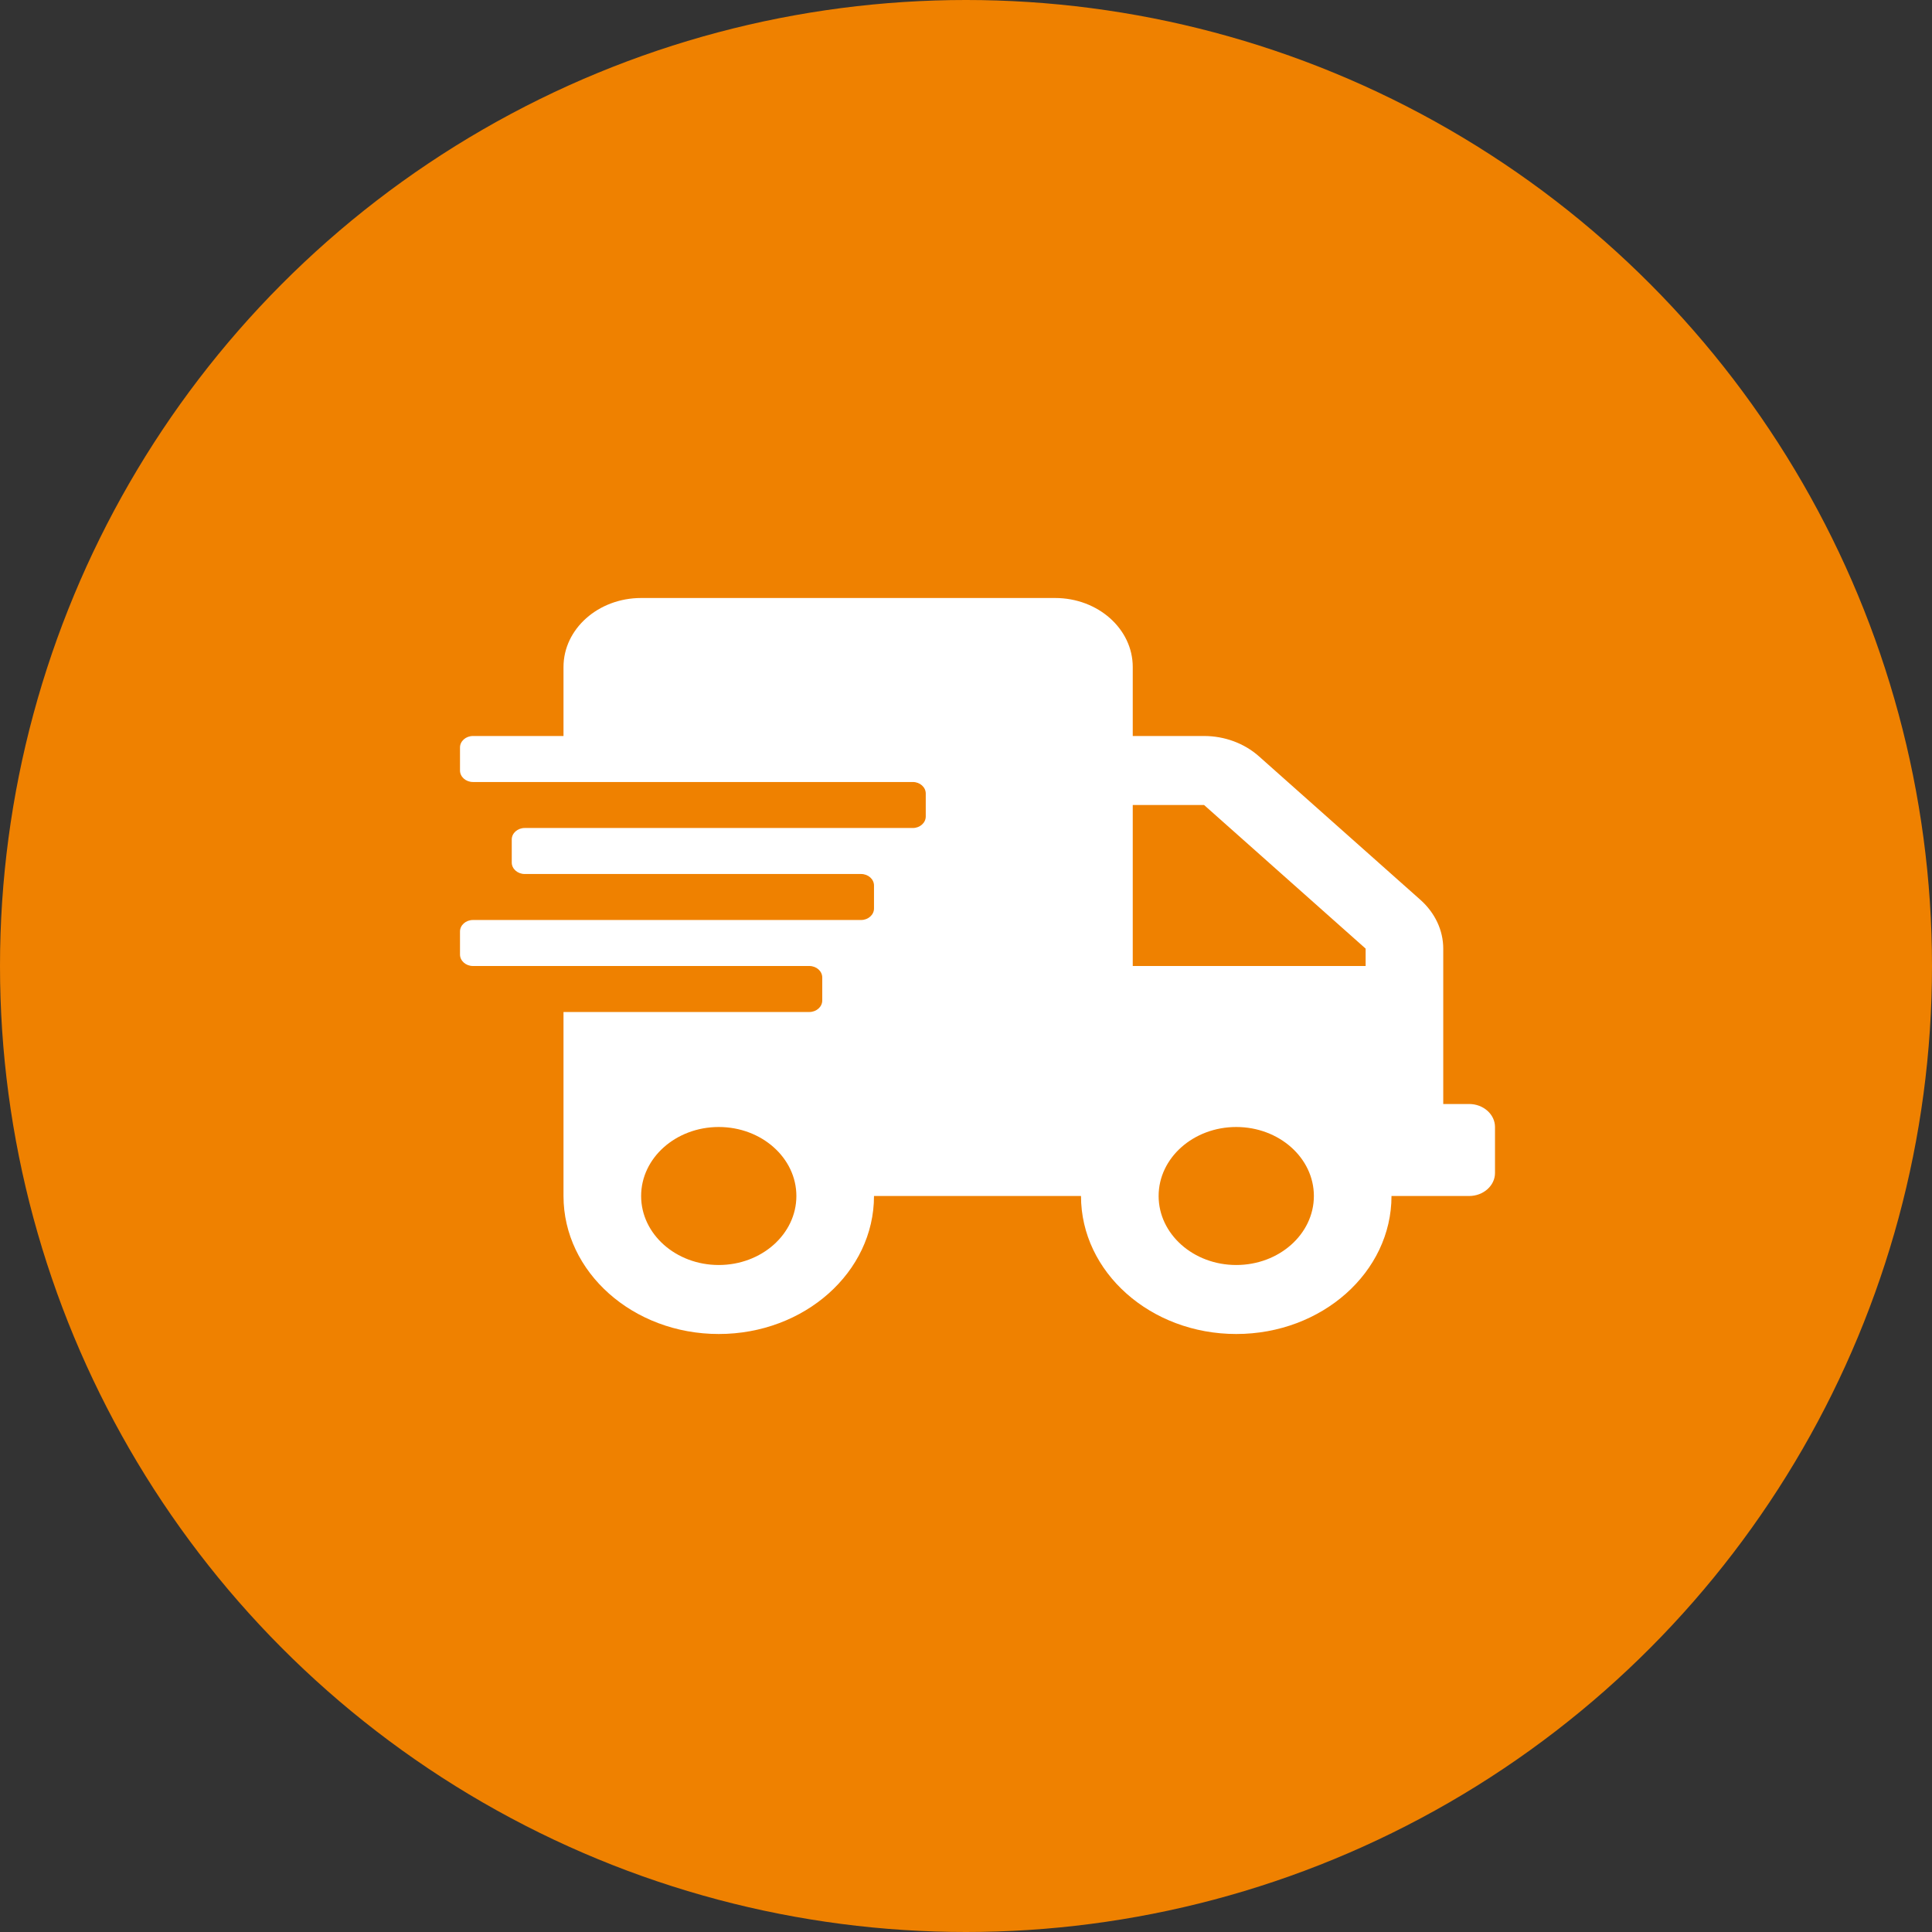
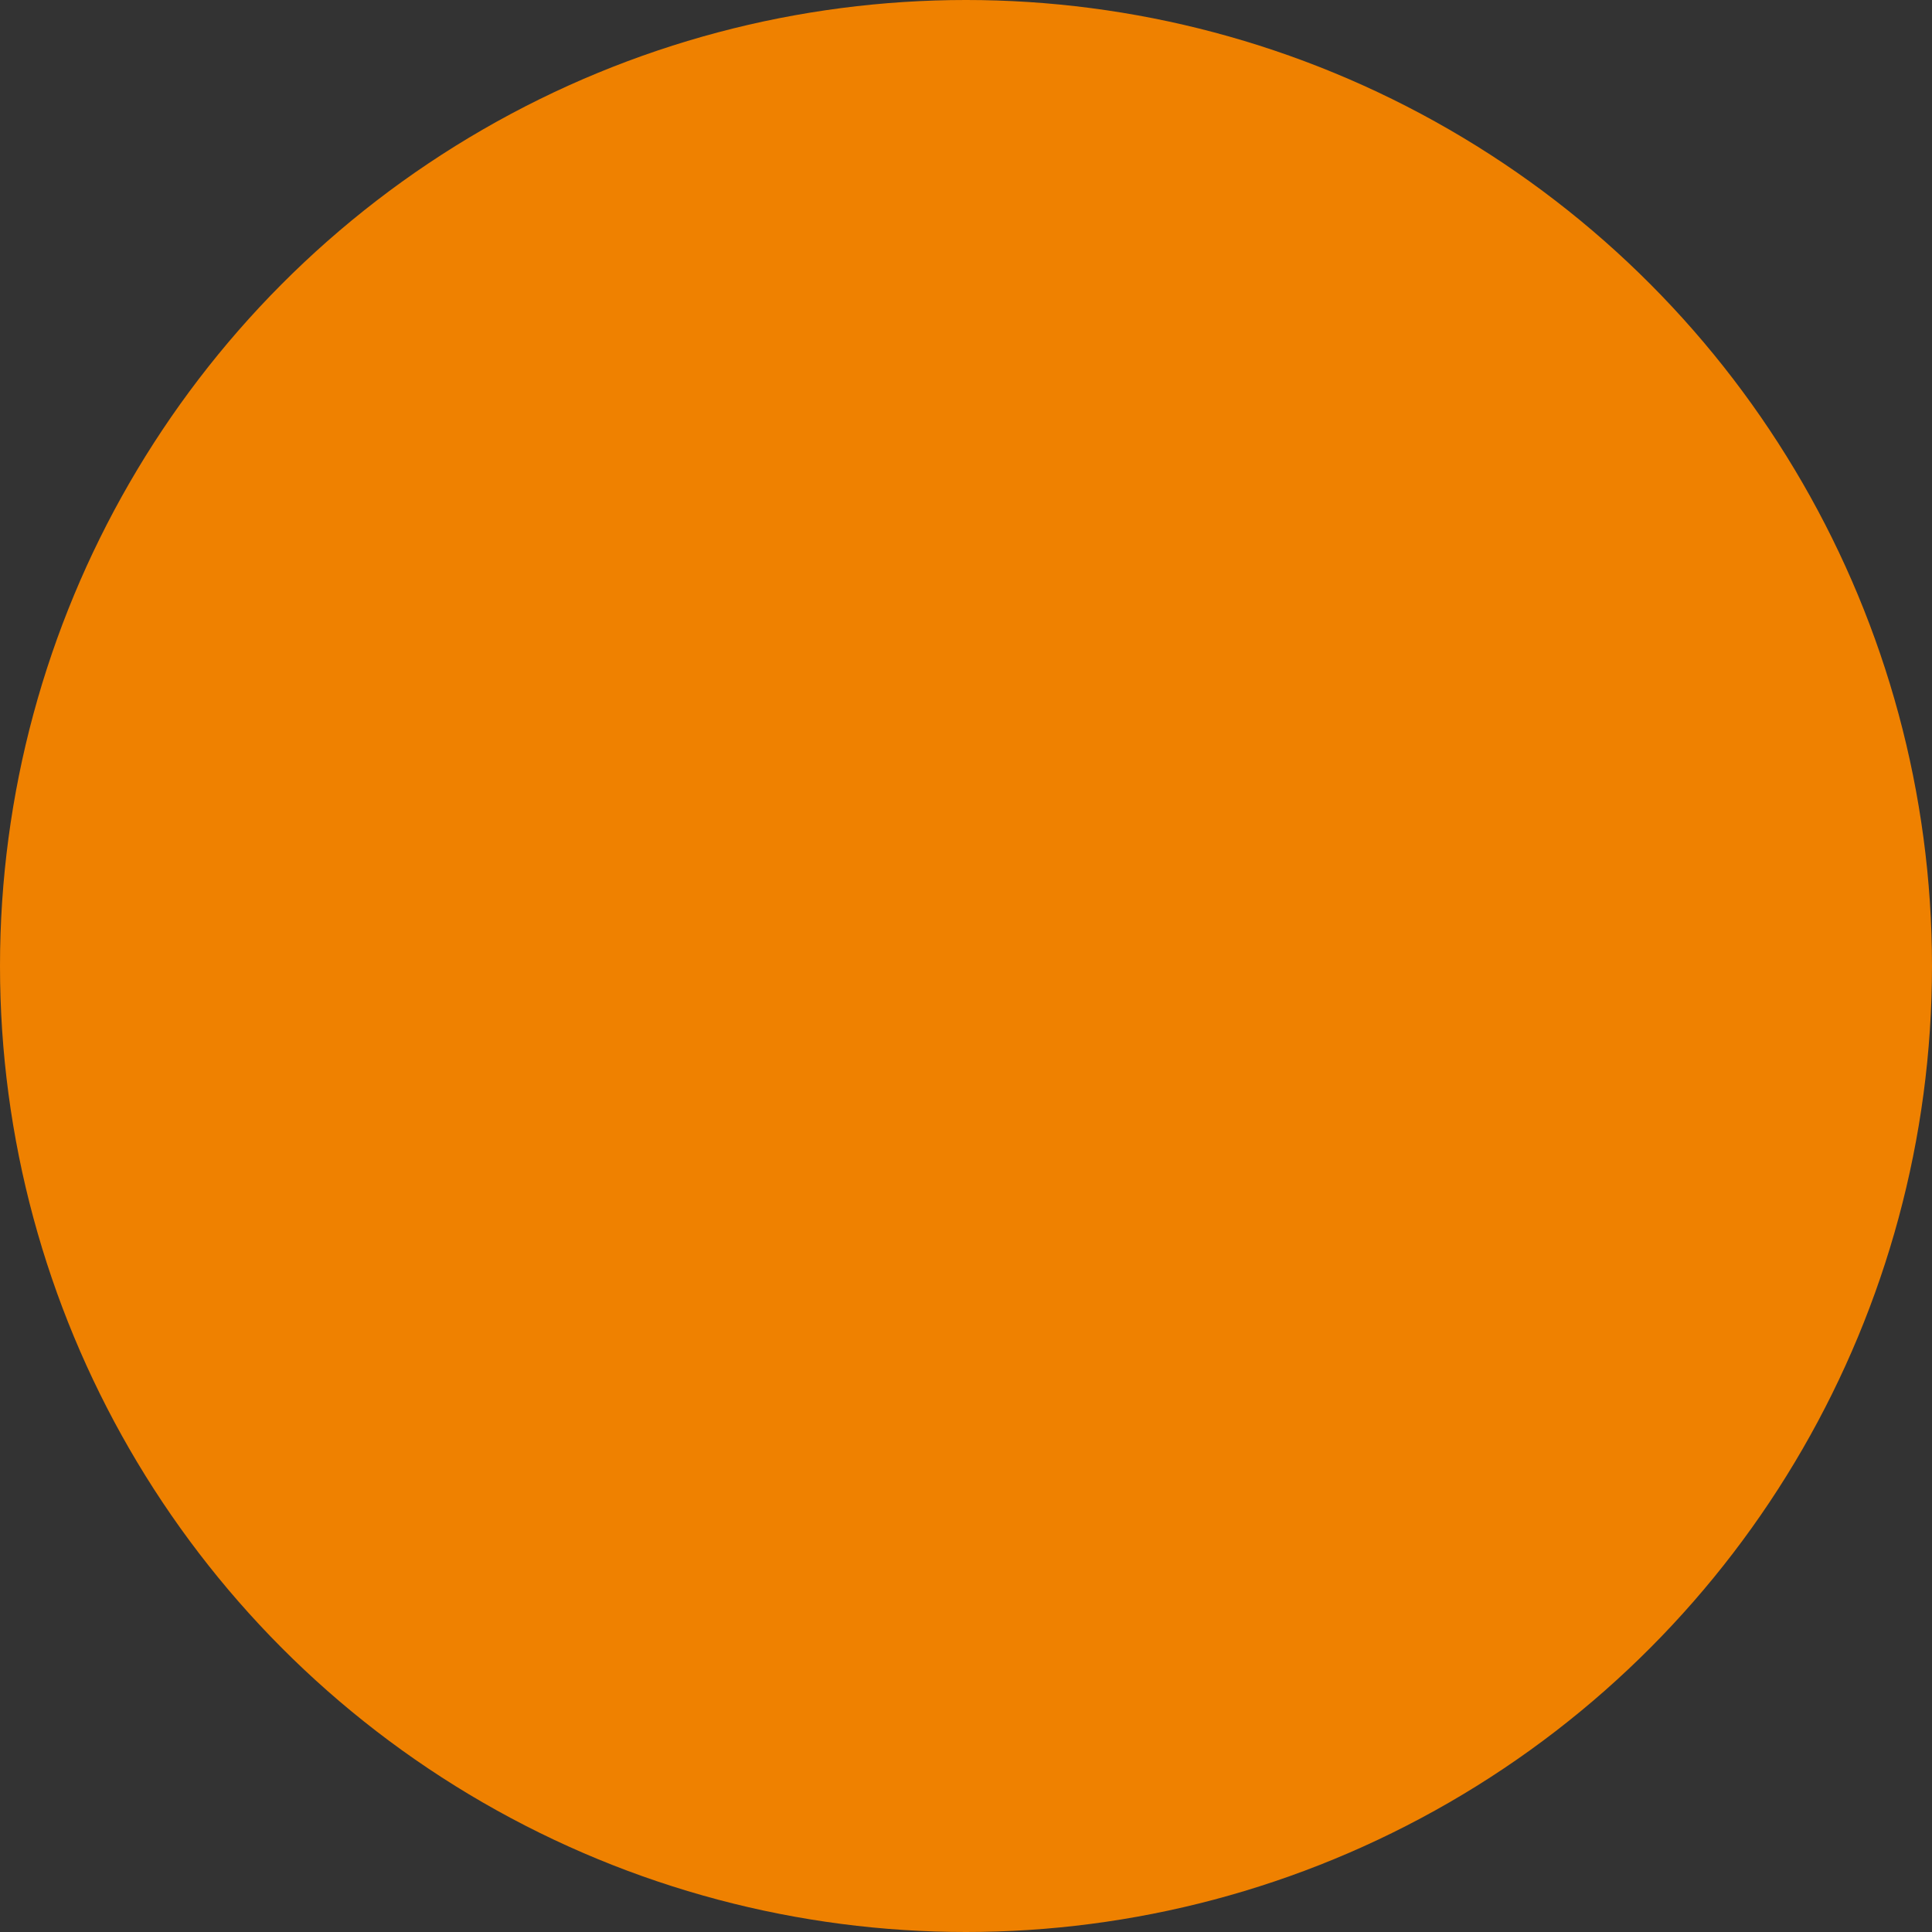
<svg xmlns="http://www.w3.org/2000/svg" width="84" height="84" viewBox="0 0 84 84" fill="none">
  <rect x="0" y="0" width="84" height="84" fill="#333333" stroke="none" />
  <circle cx="42" cy="42" r="42" fill="#EF8100" />
-   <path d="M63.875 48H62.75V41.244C62.75 40.45 62.391 39.688 61.759 39.125L54.734 32.881C54.102 32.319 53.244 32 52.351 32H49.25V29C49.25 27.344 47.738 26 45.875 26H27.875C26.012 26 24.5 27.344 24.5 29V32H20.562C20.253 32 20 32.225 20 32.5V33.5C20 33.775 20.253 34 20.562 34H39.688C39.997 34 40.25 34.225 40.25 34.5V35.5C40.25 35.775 39.997 36 39.688 36H22.812C22.503 36 22.25 36.225 22.25 36.5V37.5C22.25 37.775 22.503 38 22.812 38H37.438C37.747 38 38 38.225 38 38.5V39.5C38 39.775 37.747 40 37.438 40H20.562C20.253 40 20 40.225 20 40.5V41.5C20 41.775 20.253 42 20.562 42H35.188C35.497 42 35.75 42.225 35.75 42.5V43.5C35.75 43.775 35.497 44 35.188 44H24.5V52C24.5 55.312 27.523 58 31.25 58C34.977 58 38 55.312 38 52H47C47 55.312 50.023 58 53.75 58C57.477 58 60.5 55.312 60.5 52H63.875C64.494 52 65 51.55 65 51V49C65 48.45 64.494 48 63.875 48ZM31.25 55C29.387 55 27.875 53.656 27.875 52C27.875 50.344 29.387 49 31.25 49C33.113 49 34.625 50.344 34.625 52C34.625 53.656 33.113 55 31.25 55ZM53.75 55C51.887 55 50.375 53.656 50.375 52C50.375 50.344 51.887 49 53.75 49C55.613 49 57.125 50.344 57.125 52C57.125 53.656 55.613 55 53.75 55ZM59.375 42H49.25V35H52.351L59.375 41.244V42Z" fill="white" />
</svg>